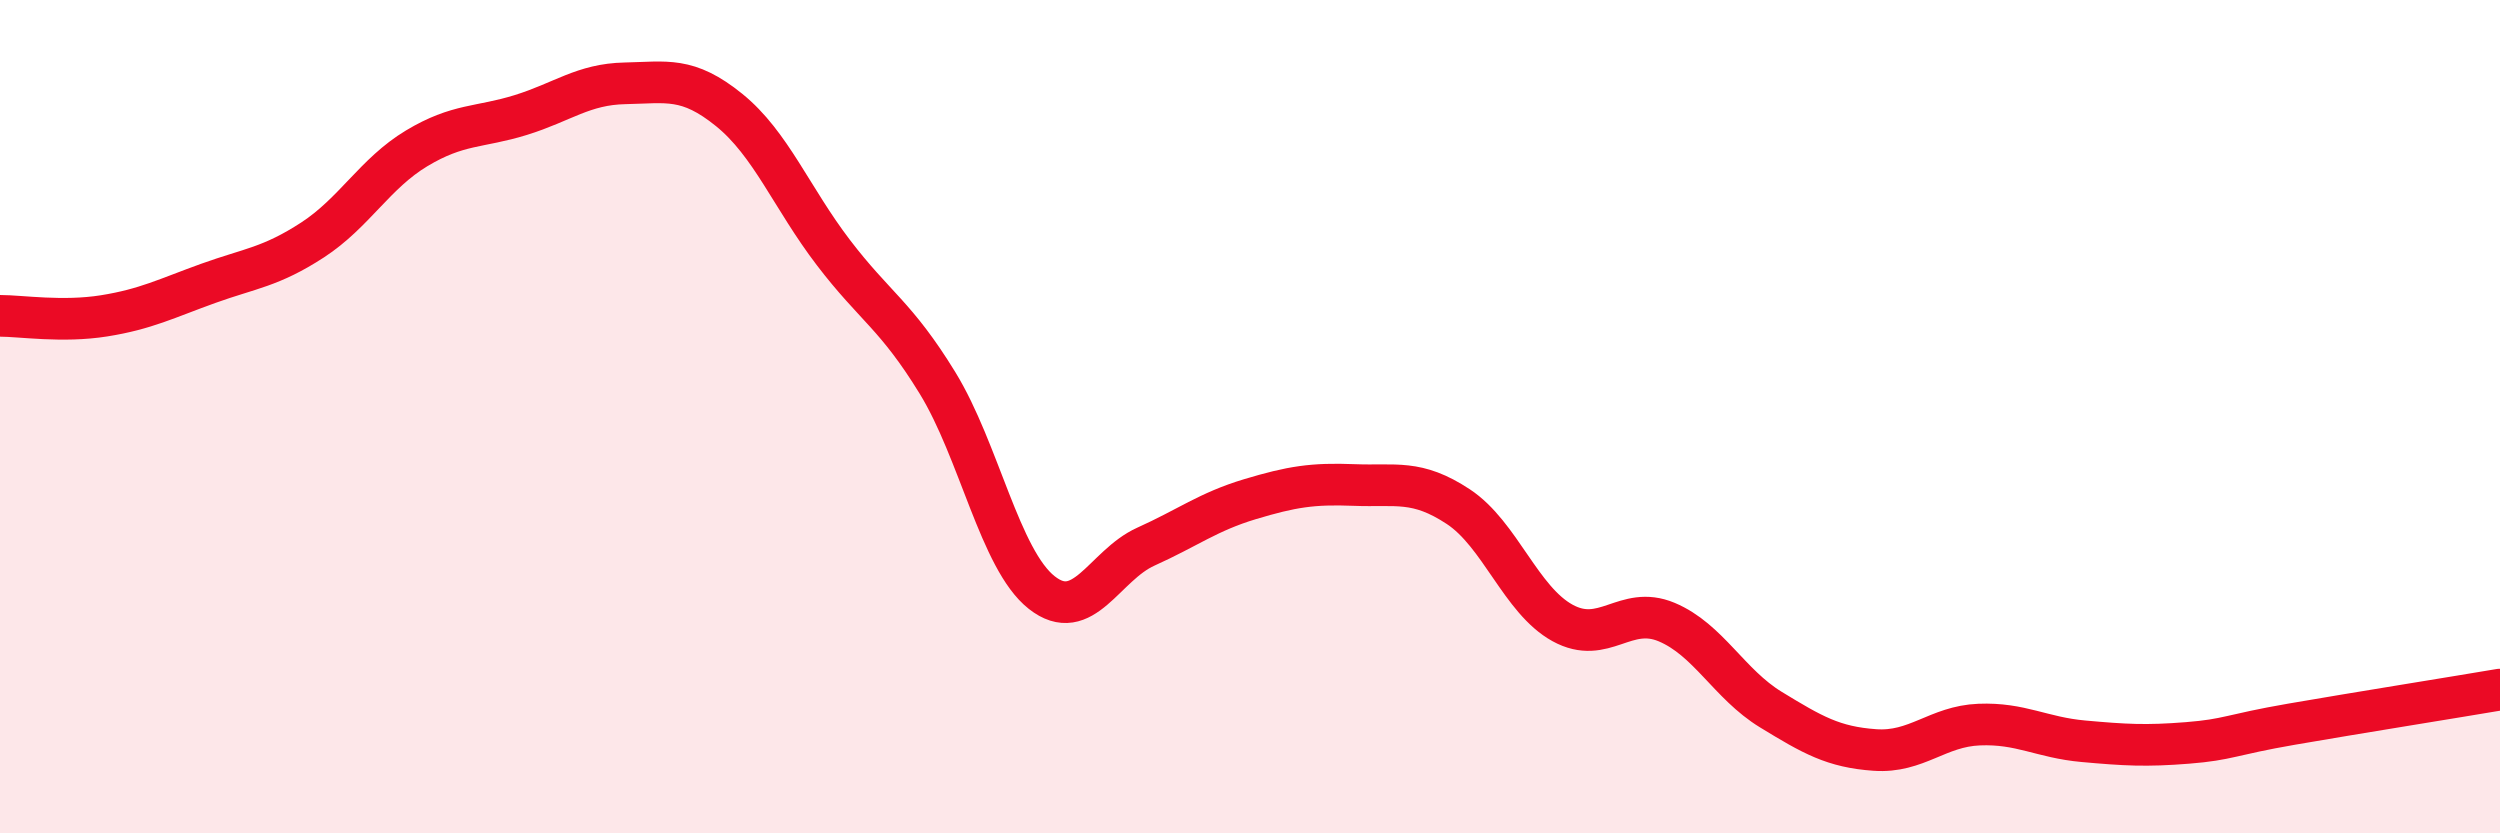
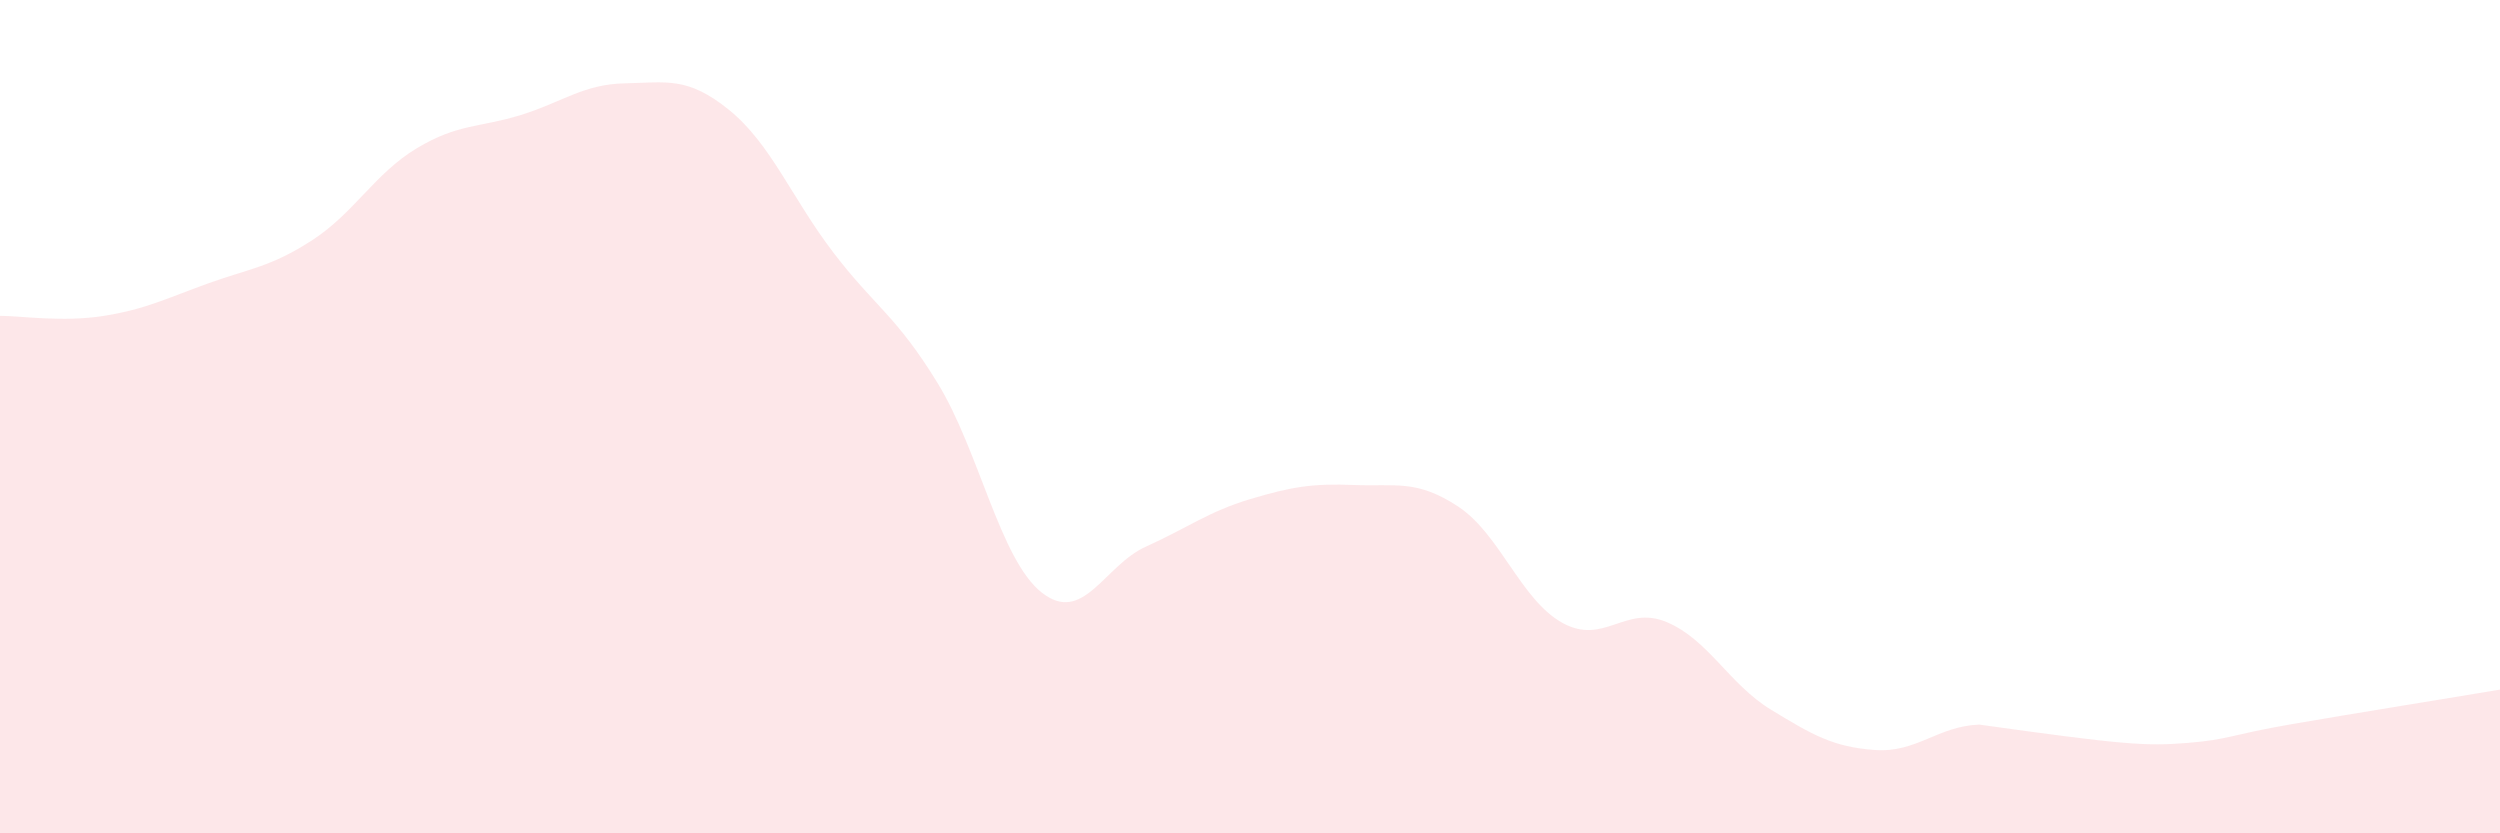
<svg xmlns="http://www.w3.org/2000/svg" width="60" height="20" viewBox="0 0 60 20">
-   <path d="M 0,7.58 C 0.5,7.58 1.5,7.74 2.5,7.58 C 3.5,7.42 4,7.16 5,6.8 C 6,6.44 6.5,6.41 7.5,5.76 C 8.5,5.11 9,4.16 10,3.56 C 11,2.96 11.5,3.07 12.5,2.76 C 13.5,2.45 14,2.02 15,2 C 16,1.98 16.5,1.83 17.5,2.64 C 18.5,3.45 19,4.75 20,6.06 C 21,7.37 21.5,7.56 22.5,9.19 C 23.5,10.82 24,13.43 25,14.22 C 26,15.01 26.5,13.57 27.5,13.12 C 28.5,12.67 29,12.28 30,11.98 C 31,11.68 31.5,11.6 32.5,11.64 C 33.5,11.68 34,11.5 35,12.16 C 36,12.82 36.5,14.4 37.5,14.95 C 38.5,15.5 39,14.51 40,14.93 C 41,15.35 41.5,16.42 42.5,17.03 C 43.5,17.64 44,17.93 45,18 C 46,18.07 46.5,17.43 47.5,17.39 C 48.5,17.35 49,17.7 50,17.79 C 51,17.88 51.5,17.91 52.5,17.83 C 53.5,17.75 53.5,17.64 55,17.38 C 56.5,17.12 59,16.72 60,16.55L60 20L0 20Z" fill="#EB0A25" opacity="0.1" stroke-linecap="round" stroke-linejoin="round" />
-   <path d="M 0,7.58 C 0.5,7.58 1.5,7.74 2.5,7.58 C 3.5,7.42 4,7.16 5,6.8 C 6,6.44 6.5,6.41 7.5,5.76 C 8.5,5.11 9,4.16 10,3.56 C 11,2.96 11.5,3.07 12.5,2.76 C 13.5,2.45 14,2.02 15,2 C 16,1.98 16.5,1.83 17.5,2.64 C 18.5,3.45 19,4.75 20,6.06 C 21,7.37 21.5,7.56 22.5,9.19 C 23.5,10.82 24,13.43 25,14.22 C 26,15.01 26.5,13.57 27.5,13.12 C 28.5,12.67 29,12.28 30,11.98 C 31,11.68 31.5,11.6 32.5,11.64 C 33.5,11.68 34,11.5 35,12.16 C 36,12.82 36.5,14.4 37.5,14.95 C 38.5,15.5 39,14.51 40,14.93 C 41,15.35 41.5,16.42 42.5,17.03 C 43.5,17.64 44,17.93 45,18 C 46,18.07 46.5,17.43 47.5,17.39 C 48.5,17.35 49,17.7 50,17.79 C 51,17.88 51.5,17.91 52.5,17.83 C 53.5,17.75 53.5,17.64 55,17.38 C 56.5,17.12 59,16.72 60,16.55" stroke="#EB0A25" stroke-width="1" fill="none" stroke-linecap="round" stroke-linejoin="round" />
+   <path d="M 0,7.58 C 0.5,7.58 1.5,7.74 2.5,7.58 C 3.5,7.42 4,7.16 5,6.8 C 6,6.44 6.5,6.41 7.5,5.76 C 8.5,5.11 9,4.16 10,3.56 C 11,2.96 11.5,3.07 12.5,2.76 C 13.5,2.45 14,2.02 15,2 C 16,1.98 16.5,1.83 17.5,2.64 C 18.5,3.45 19,4.75 20,6.06 C 21,7.37 21.5,7.56 22.5,9.19 C 23.5,10.82 24,13.43 25,14.22 C 26,15.01 26.5,13.57 27.5,13.12 C 28.5,12.67 29,12.28 30,11.98 C 31,11.68 31.5,11.6 32.5,11.64 C 33.5,11.68 34,11.5 35,12.16 C 36,12.82 36.5,14.4 37.5,14.95 C 38.5,15.5 39,14.51 40,14.93 C 41,15.35 41.5,16.42 42.5,17.03 C 43.5,17.64 44,17.93 45,18 C 46,18.07 46.5,17.43 47.5,17.39 C 51,17.88 51.5,17.91 52.5,17.83 C 53.5,17.75 53.5,17.64 55,17.38 C 56.5,17.12 59,16.72 60,16.55L60 20L0 20Z" fill="#EB0A25" opacity="0.1" stroke-linecap="round" stroke-linejoin="round" />
</svg>